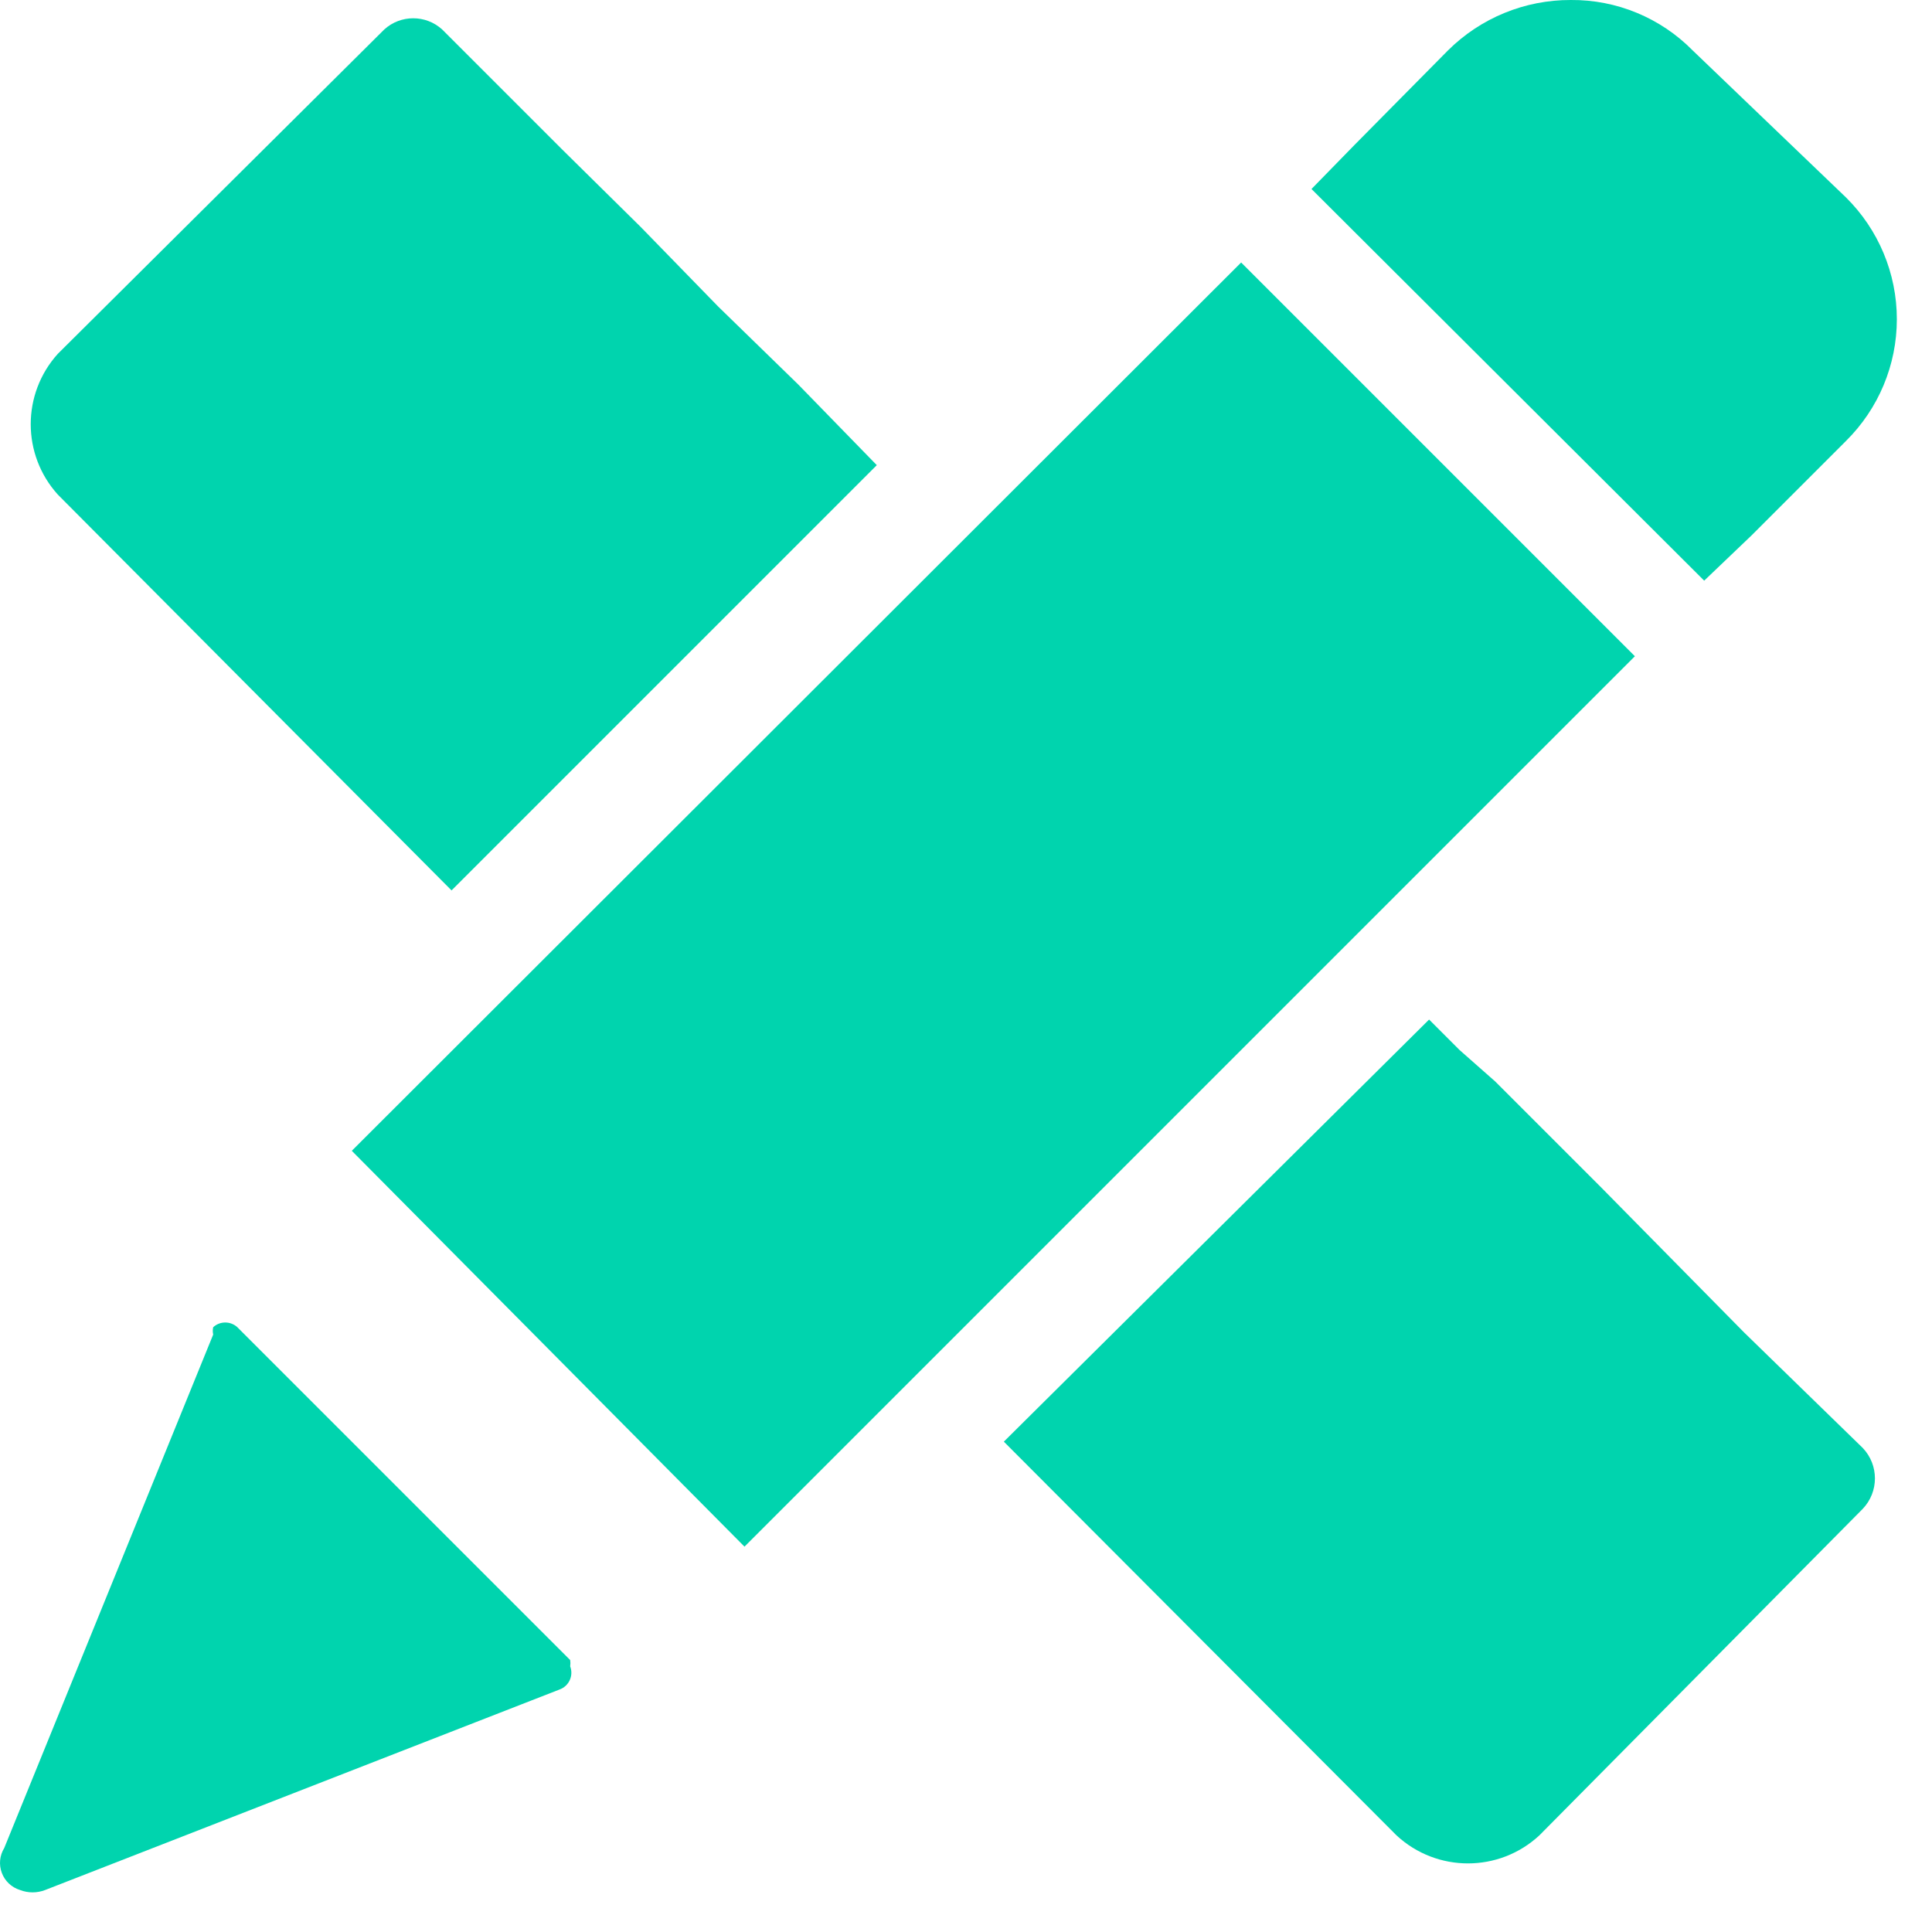
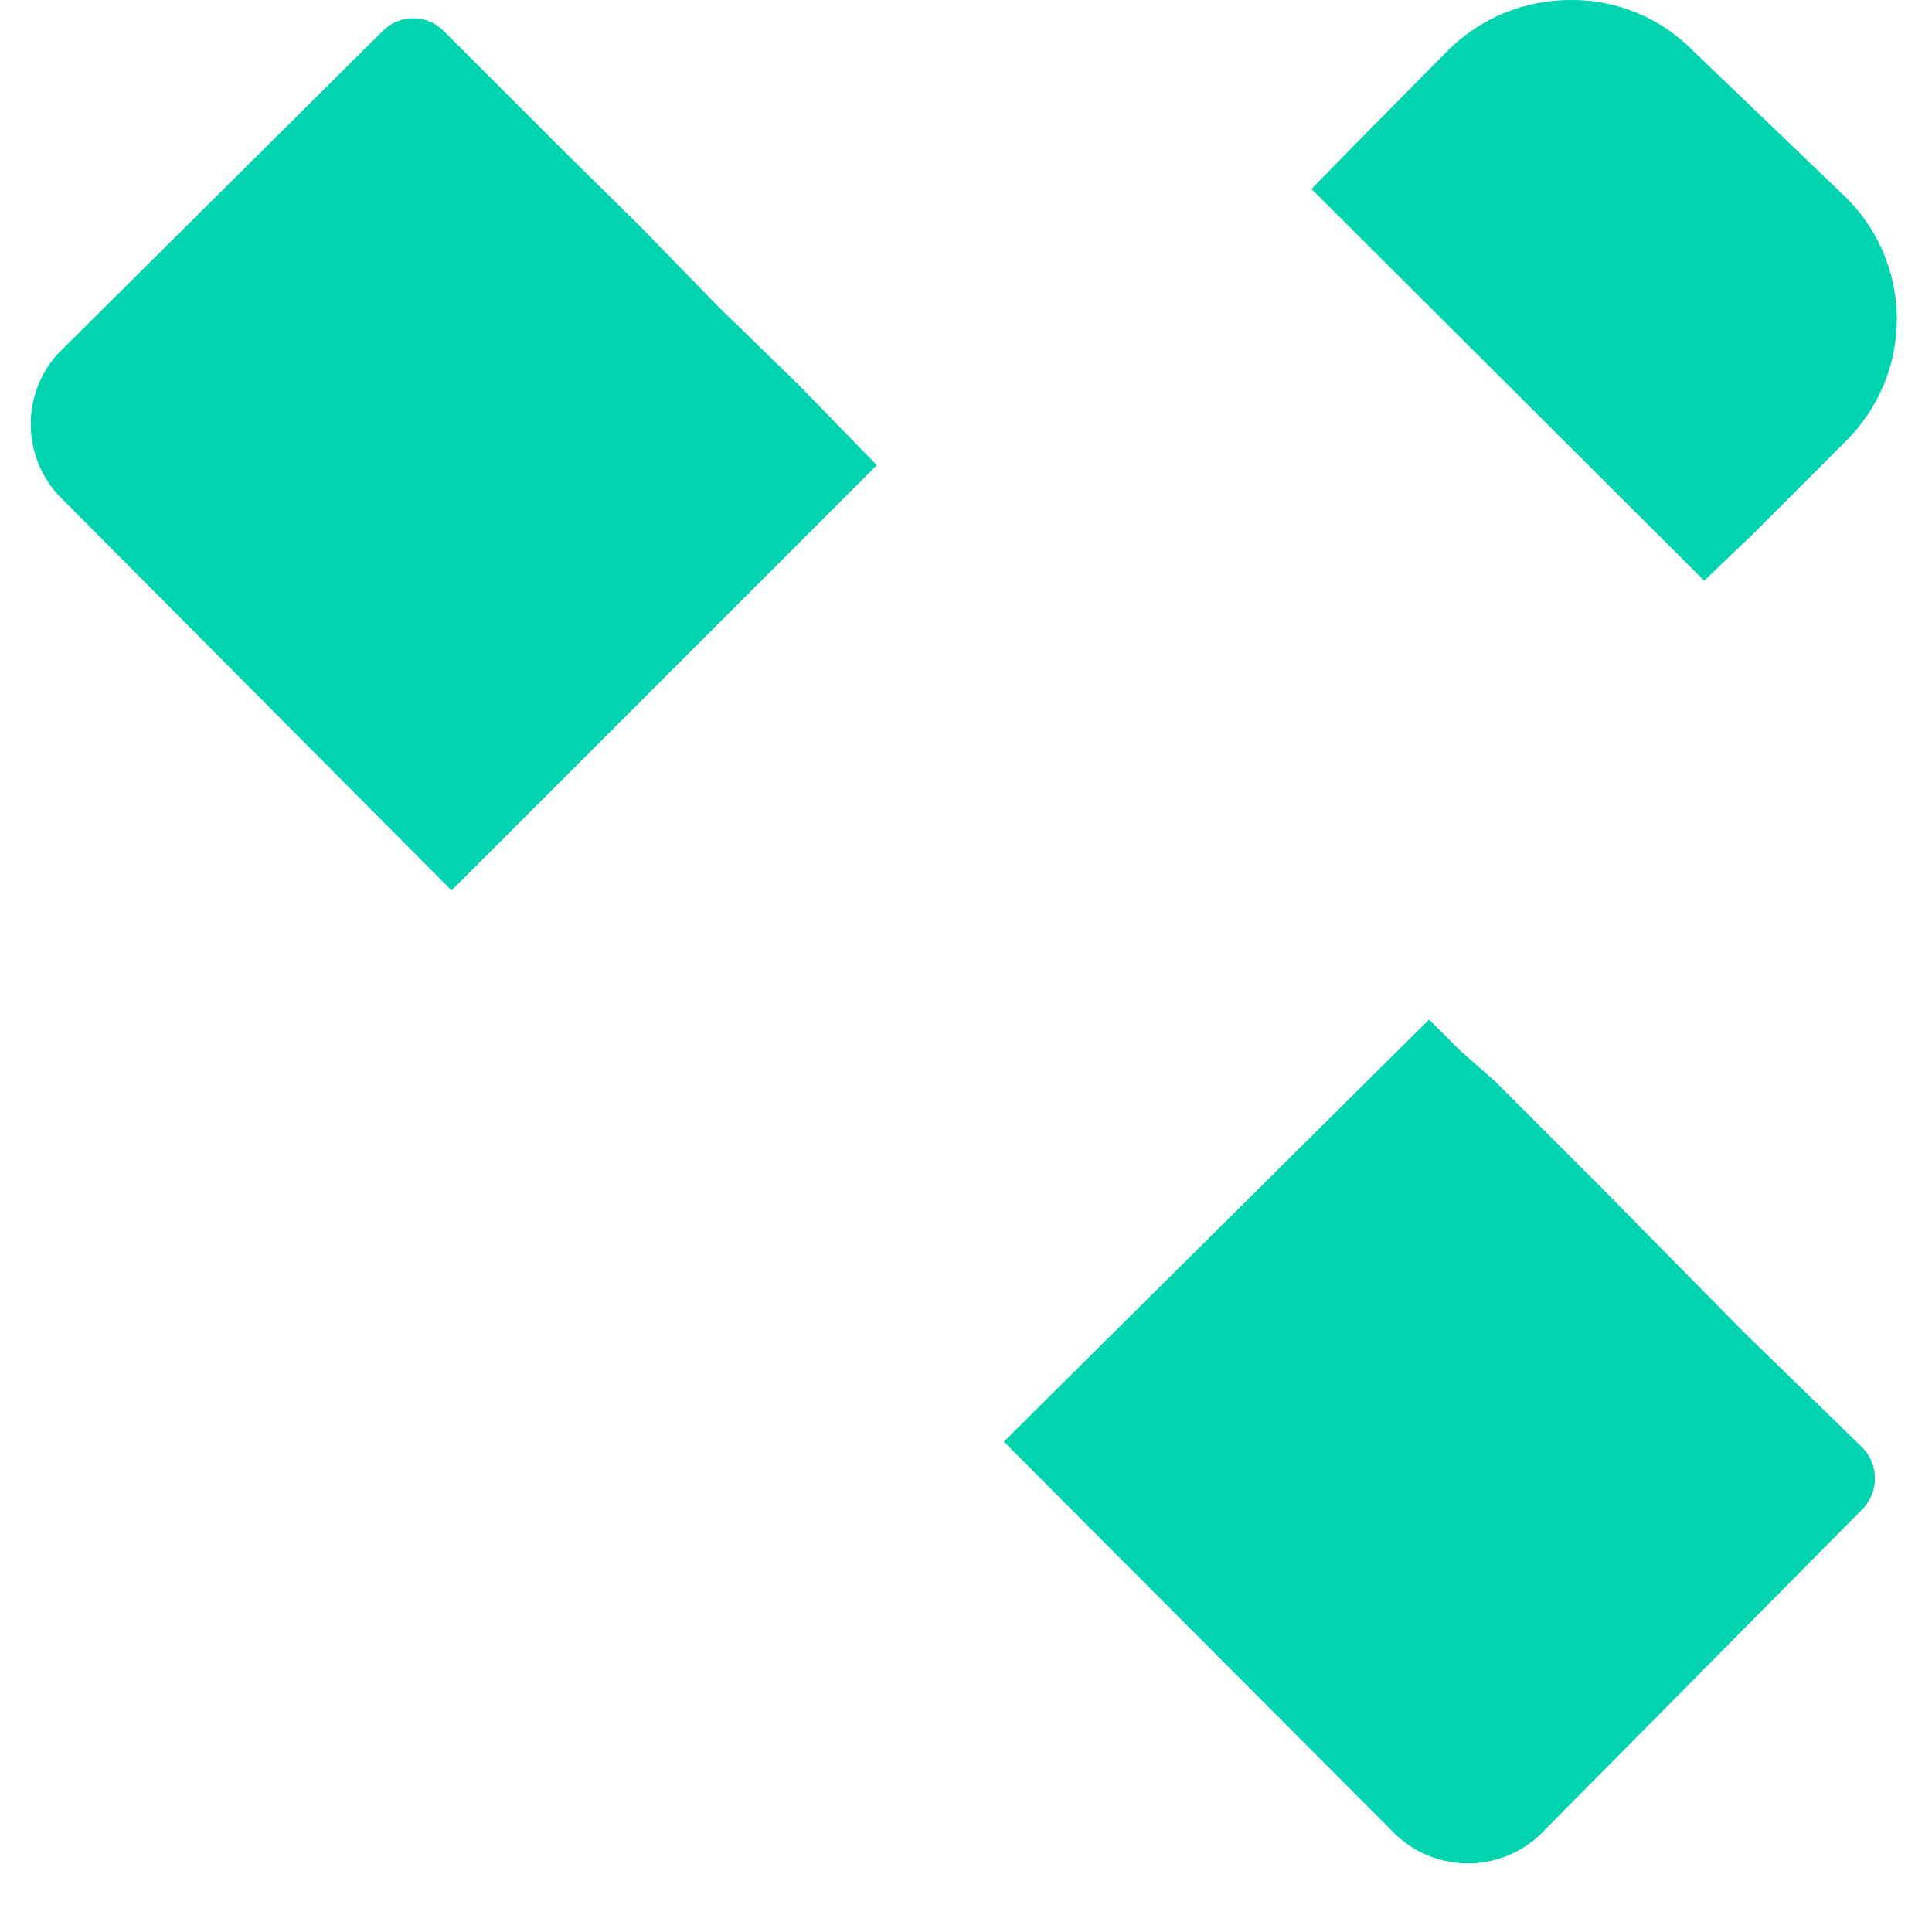
<svg xmlns="http://www.w3.org/2000/svg" width="46" height="46" viewBox="0 0 46 46" fill="none">
  <path d="M10.751 21.2L20.876 11.075L19.001 9.15L17.101 7.3L15.251 5.4L13.376 3.55L10.526 0.7C10.136 0.347 9.541 0.347 9.151 0.7L1.376 8.425C0.517 9.377 0.517 10.824 1.376 11.775L10.751 21.2Z" fill="#00D4AE" />
-   <path d="M1.076 45L13.326 40.225C13.432 40.186 13.519 40.106 13.566 40.002C13.613 39.899 13.616 39.781 13.576 39.675C13.583 39.625 13.583 39.575 13.576 39.525L5.651 31.6C5.488 31.451 5.238 31.451 5.076 31.6C5.063 31.658 5.063 31.718 5.076 31.775L0.101 44C-0.009 44.178 -0.03 44.397 0.043 44.592C0.116 44.788 0.276 44.938 0.476 45C0.669 45.075 0.883 45.075 1.076 45Z" fill="#00D4AE" />
  <path d="M41.526 31.725L38.101 28.25L35.601 25.75L34.751 25L34.026 24.275L23.901 34.325L33.251 43.7C34.21 44.589 35.692 44.589 36.651 43.7L44.351 35.925C44.738 35.519 44.738 34.881 44.351 34.475L41.526 31.725Z" fill="#00D4AE" />
-   <path d="M8.376 27.4L17.726 36.825L38.926 15.625L29.551 6.25L8.376 27.4Z" fill="#00D4AE" />
  <path d="M41.701 12.75L43.951 10.5C44.726 9.734 45.163 8.69 45.163 7.6C45.163 6.51 44.726 5.466 43.951 4.7L40.301 1.2C39.536 0.424 38.49 -0.009 37.401 0C36.305 -0.004 35.253 0.428 34.476 1.2L32.251 3.45L31.226 4.5L40.576 13.825L41.701 12.75Z" fill="#00D4AE" />
</svg>